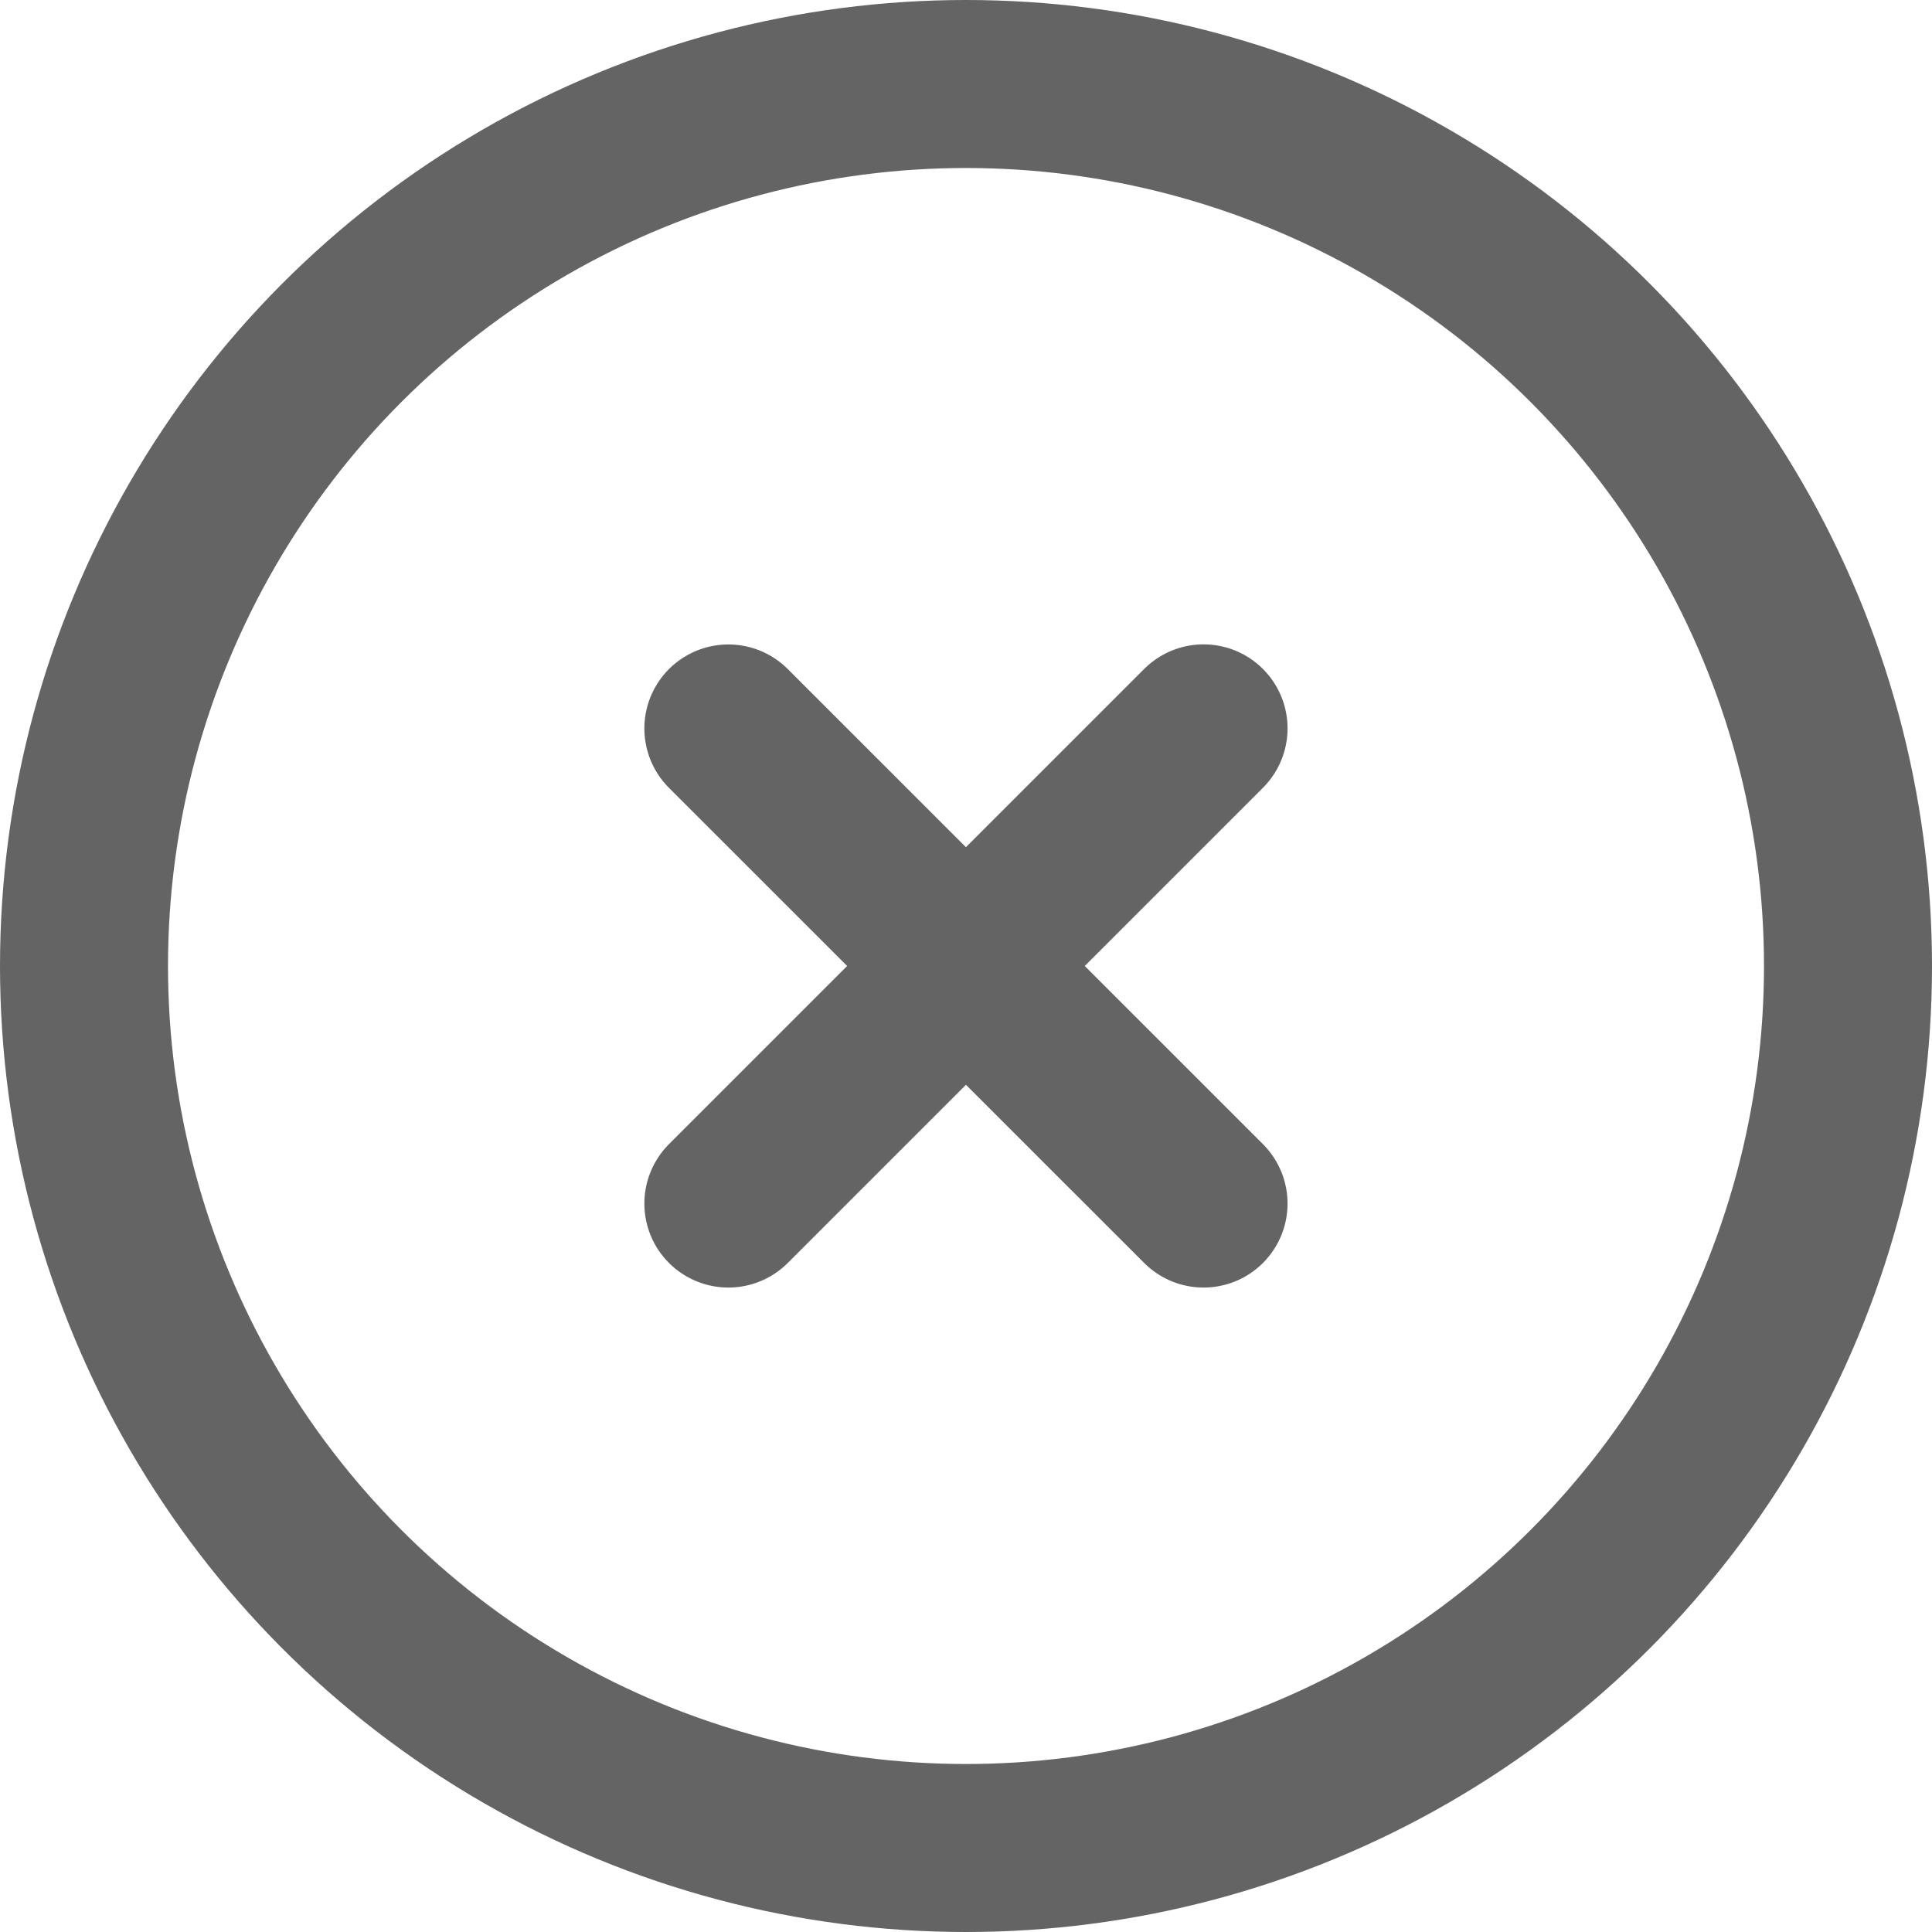
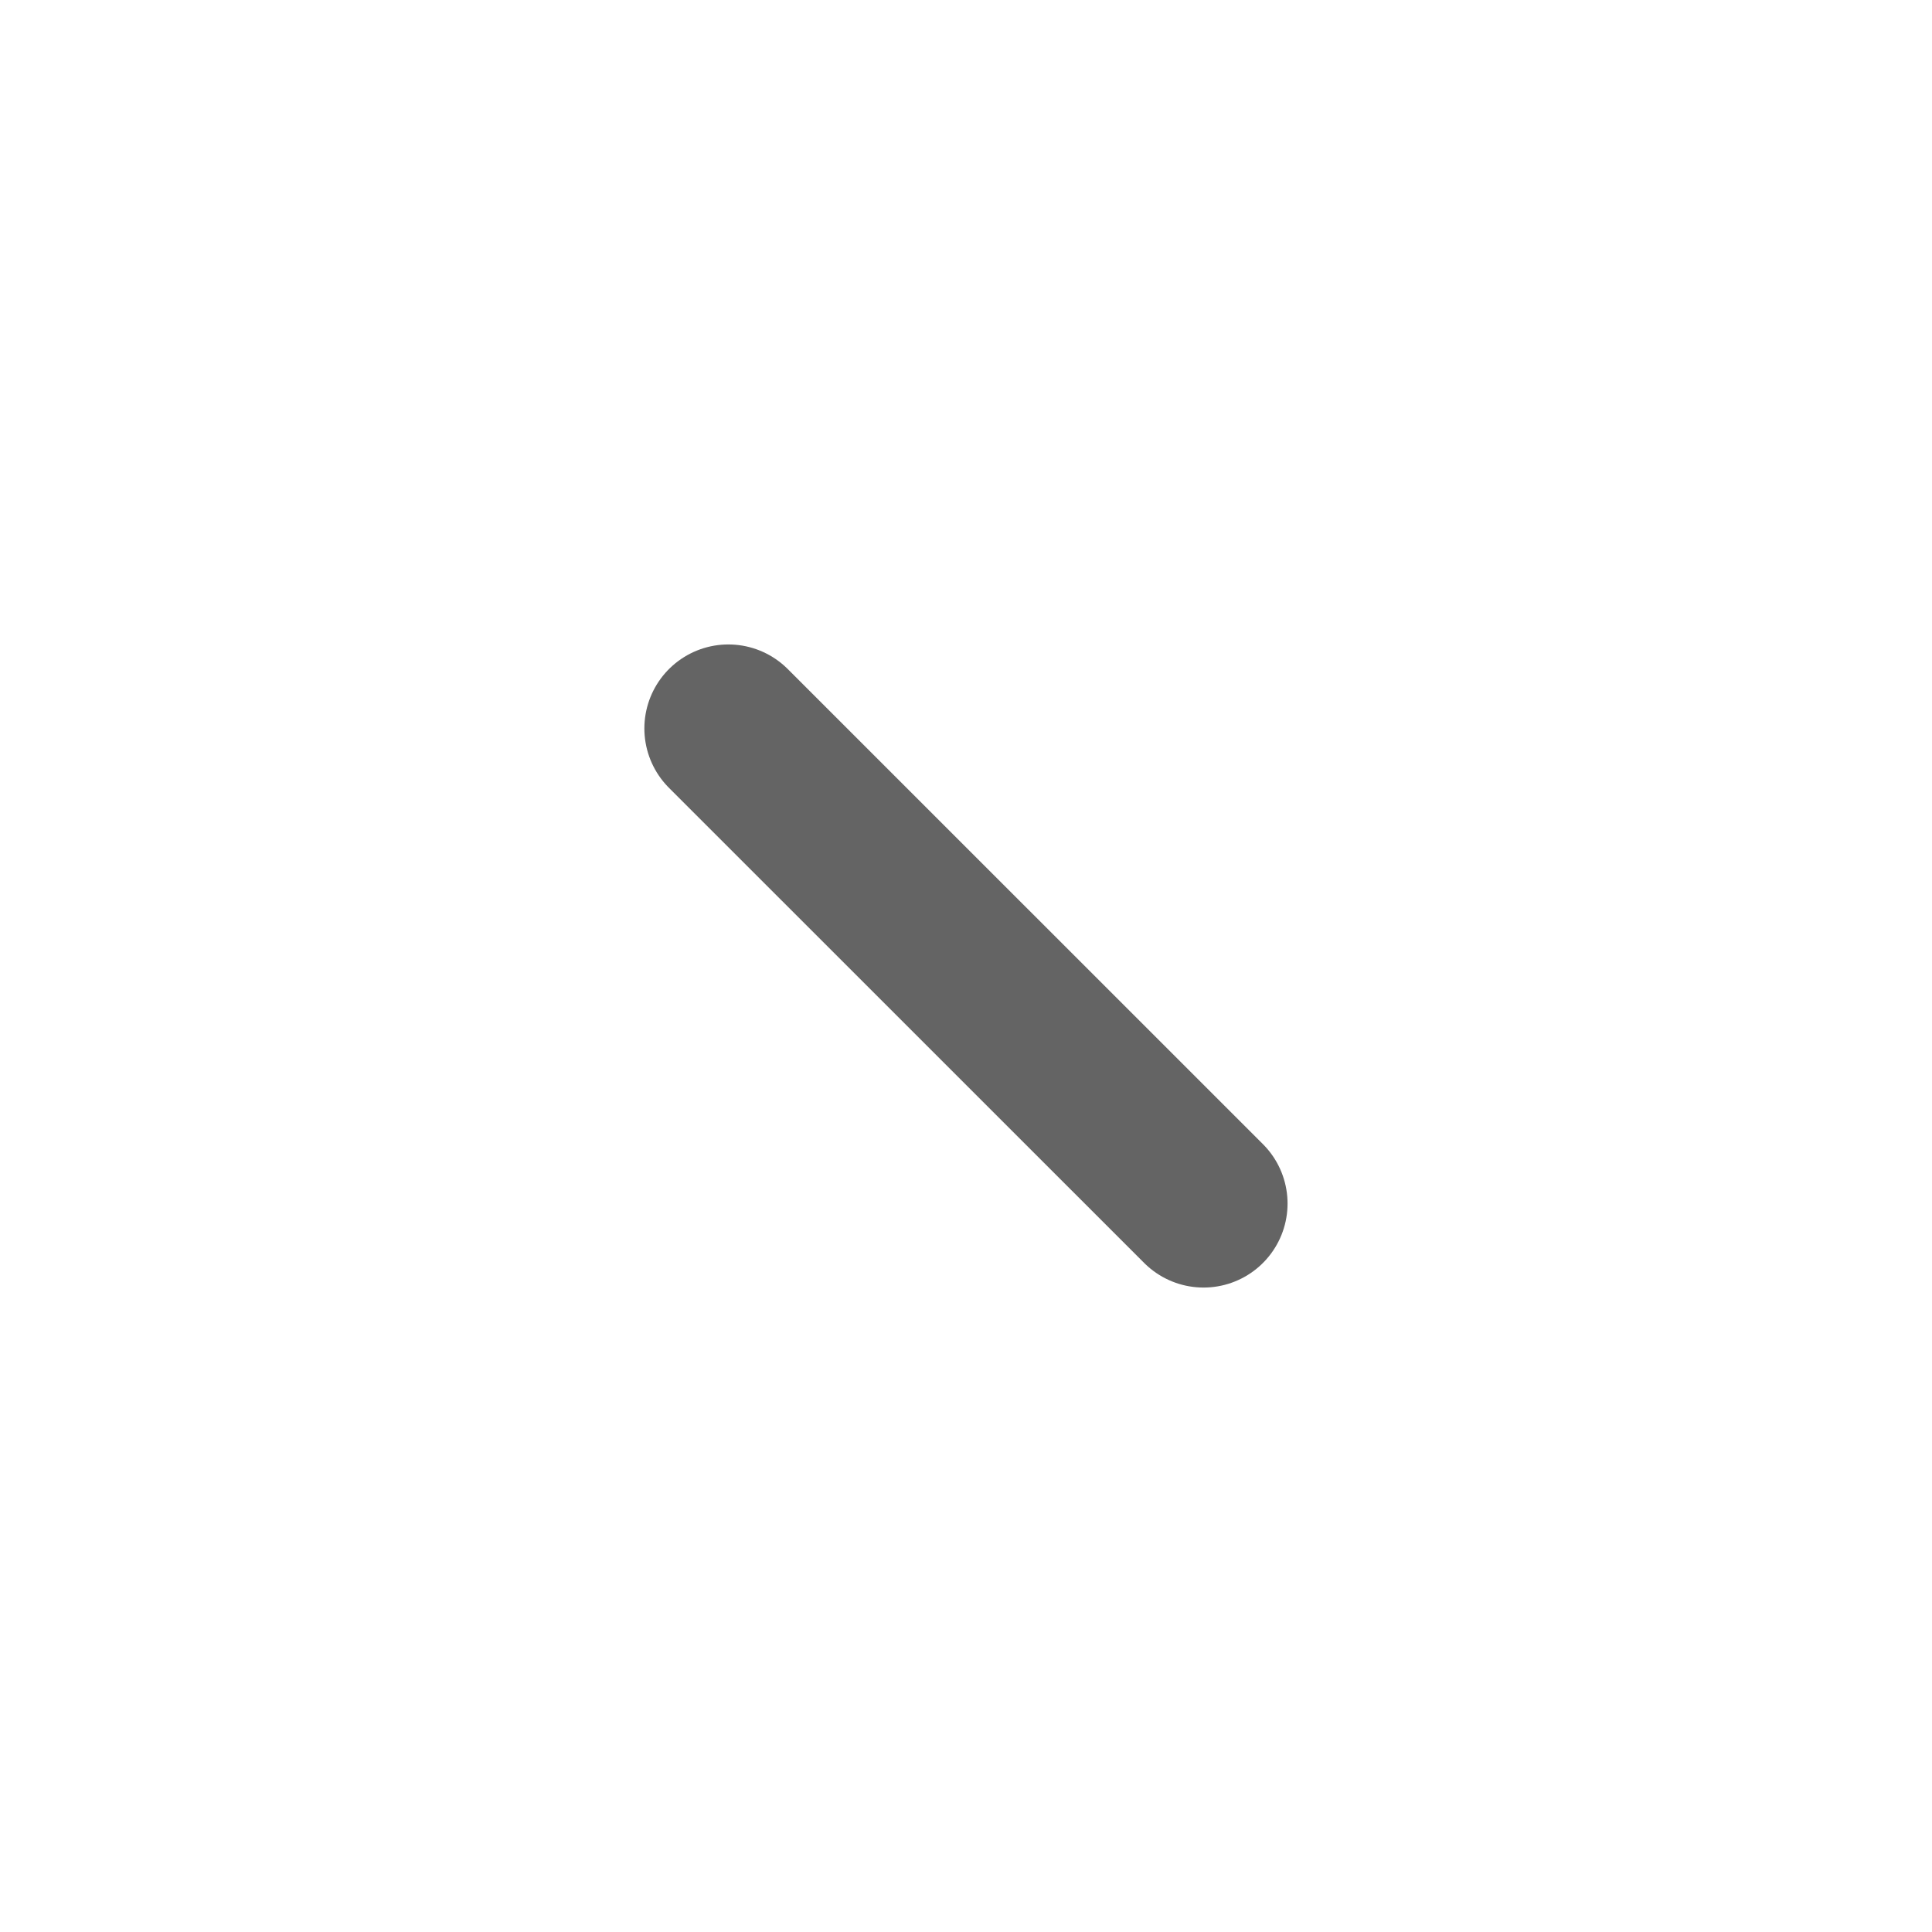
<svg xmlns="http://www.w3.org/2000/svg" version="1.1" id="Layer_1" x="0px" y="0px" width="23px" height="23px" viewBox="0 0 23 23" enable-background="new 0 0 23 23" xml:space="preserve">
  <g>
-     <circle fill="none" stroke="#646464" stroke-width="2" cx="11.5" cy="11.5" r="10.5" />
    <path fill="none" stroke="#646464" stroke-width="2" stroke-linecap="round" d="M8.671,8.672l5.657,5.656" />
-     <path fill="none" stroke="#646464" stroke-width="2" stroke-linecap="round" d="M14.328,8.671l-5.657,5.657" />
  </g>
</svg>